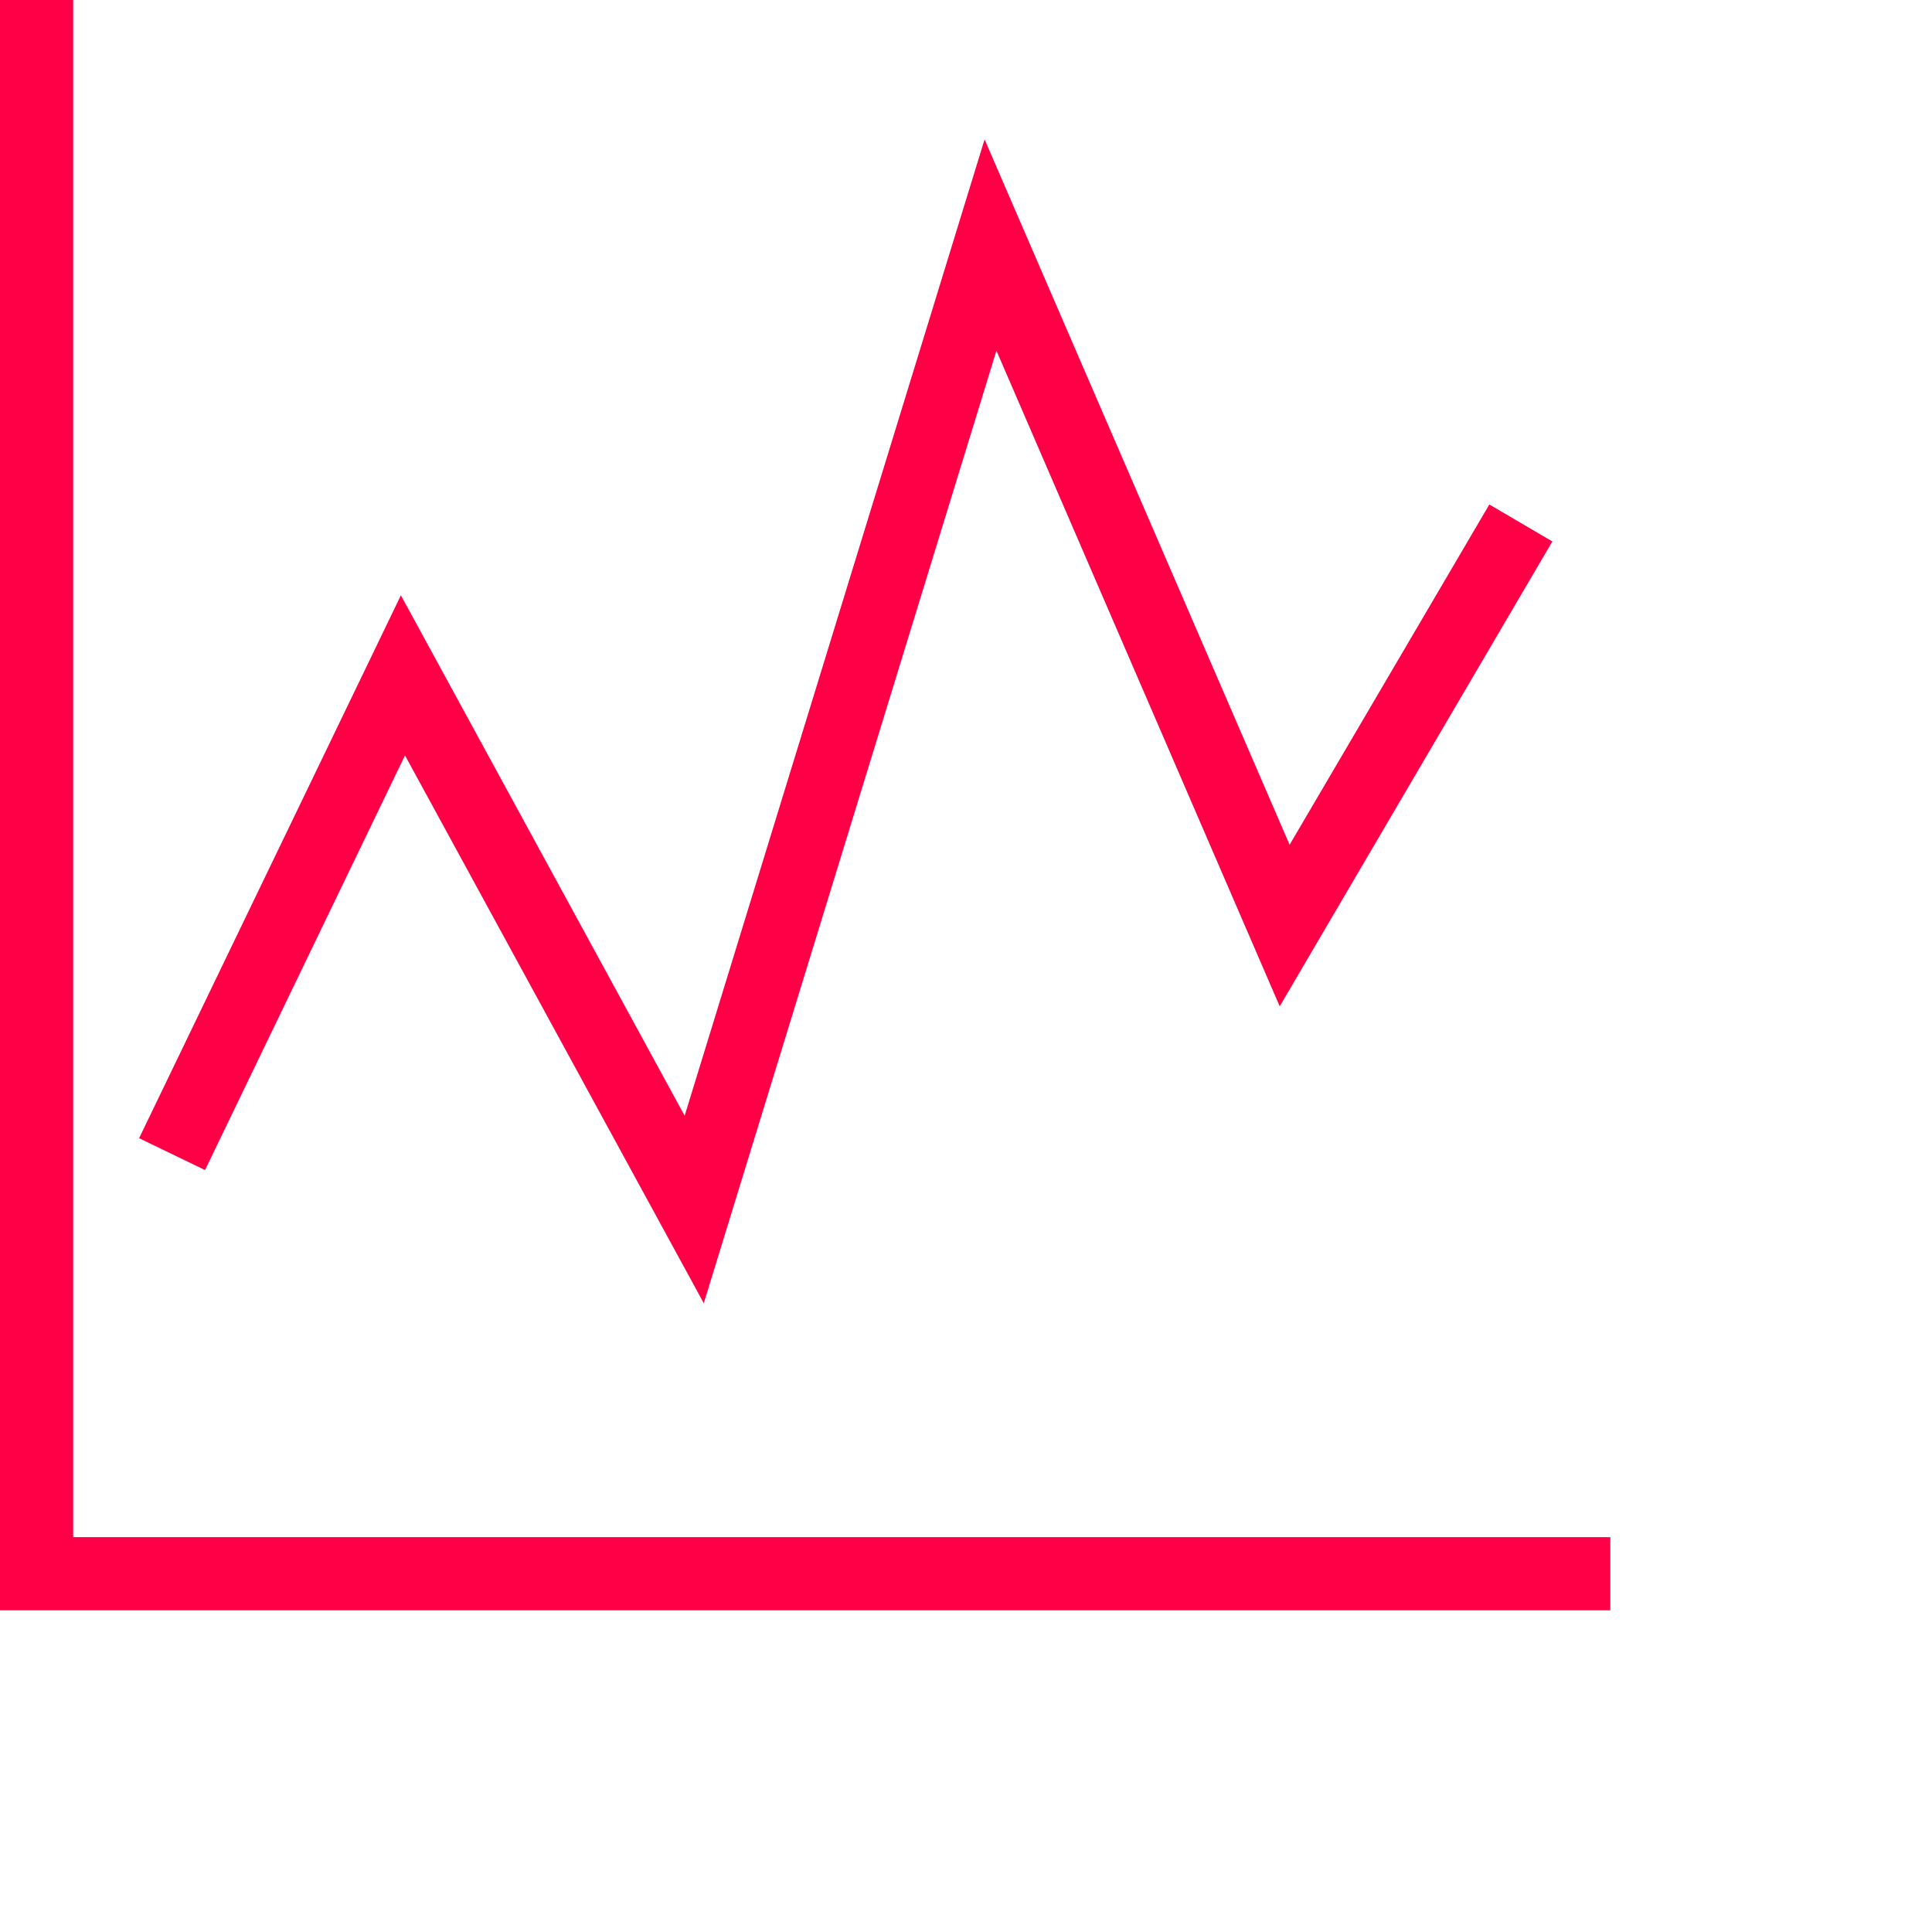
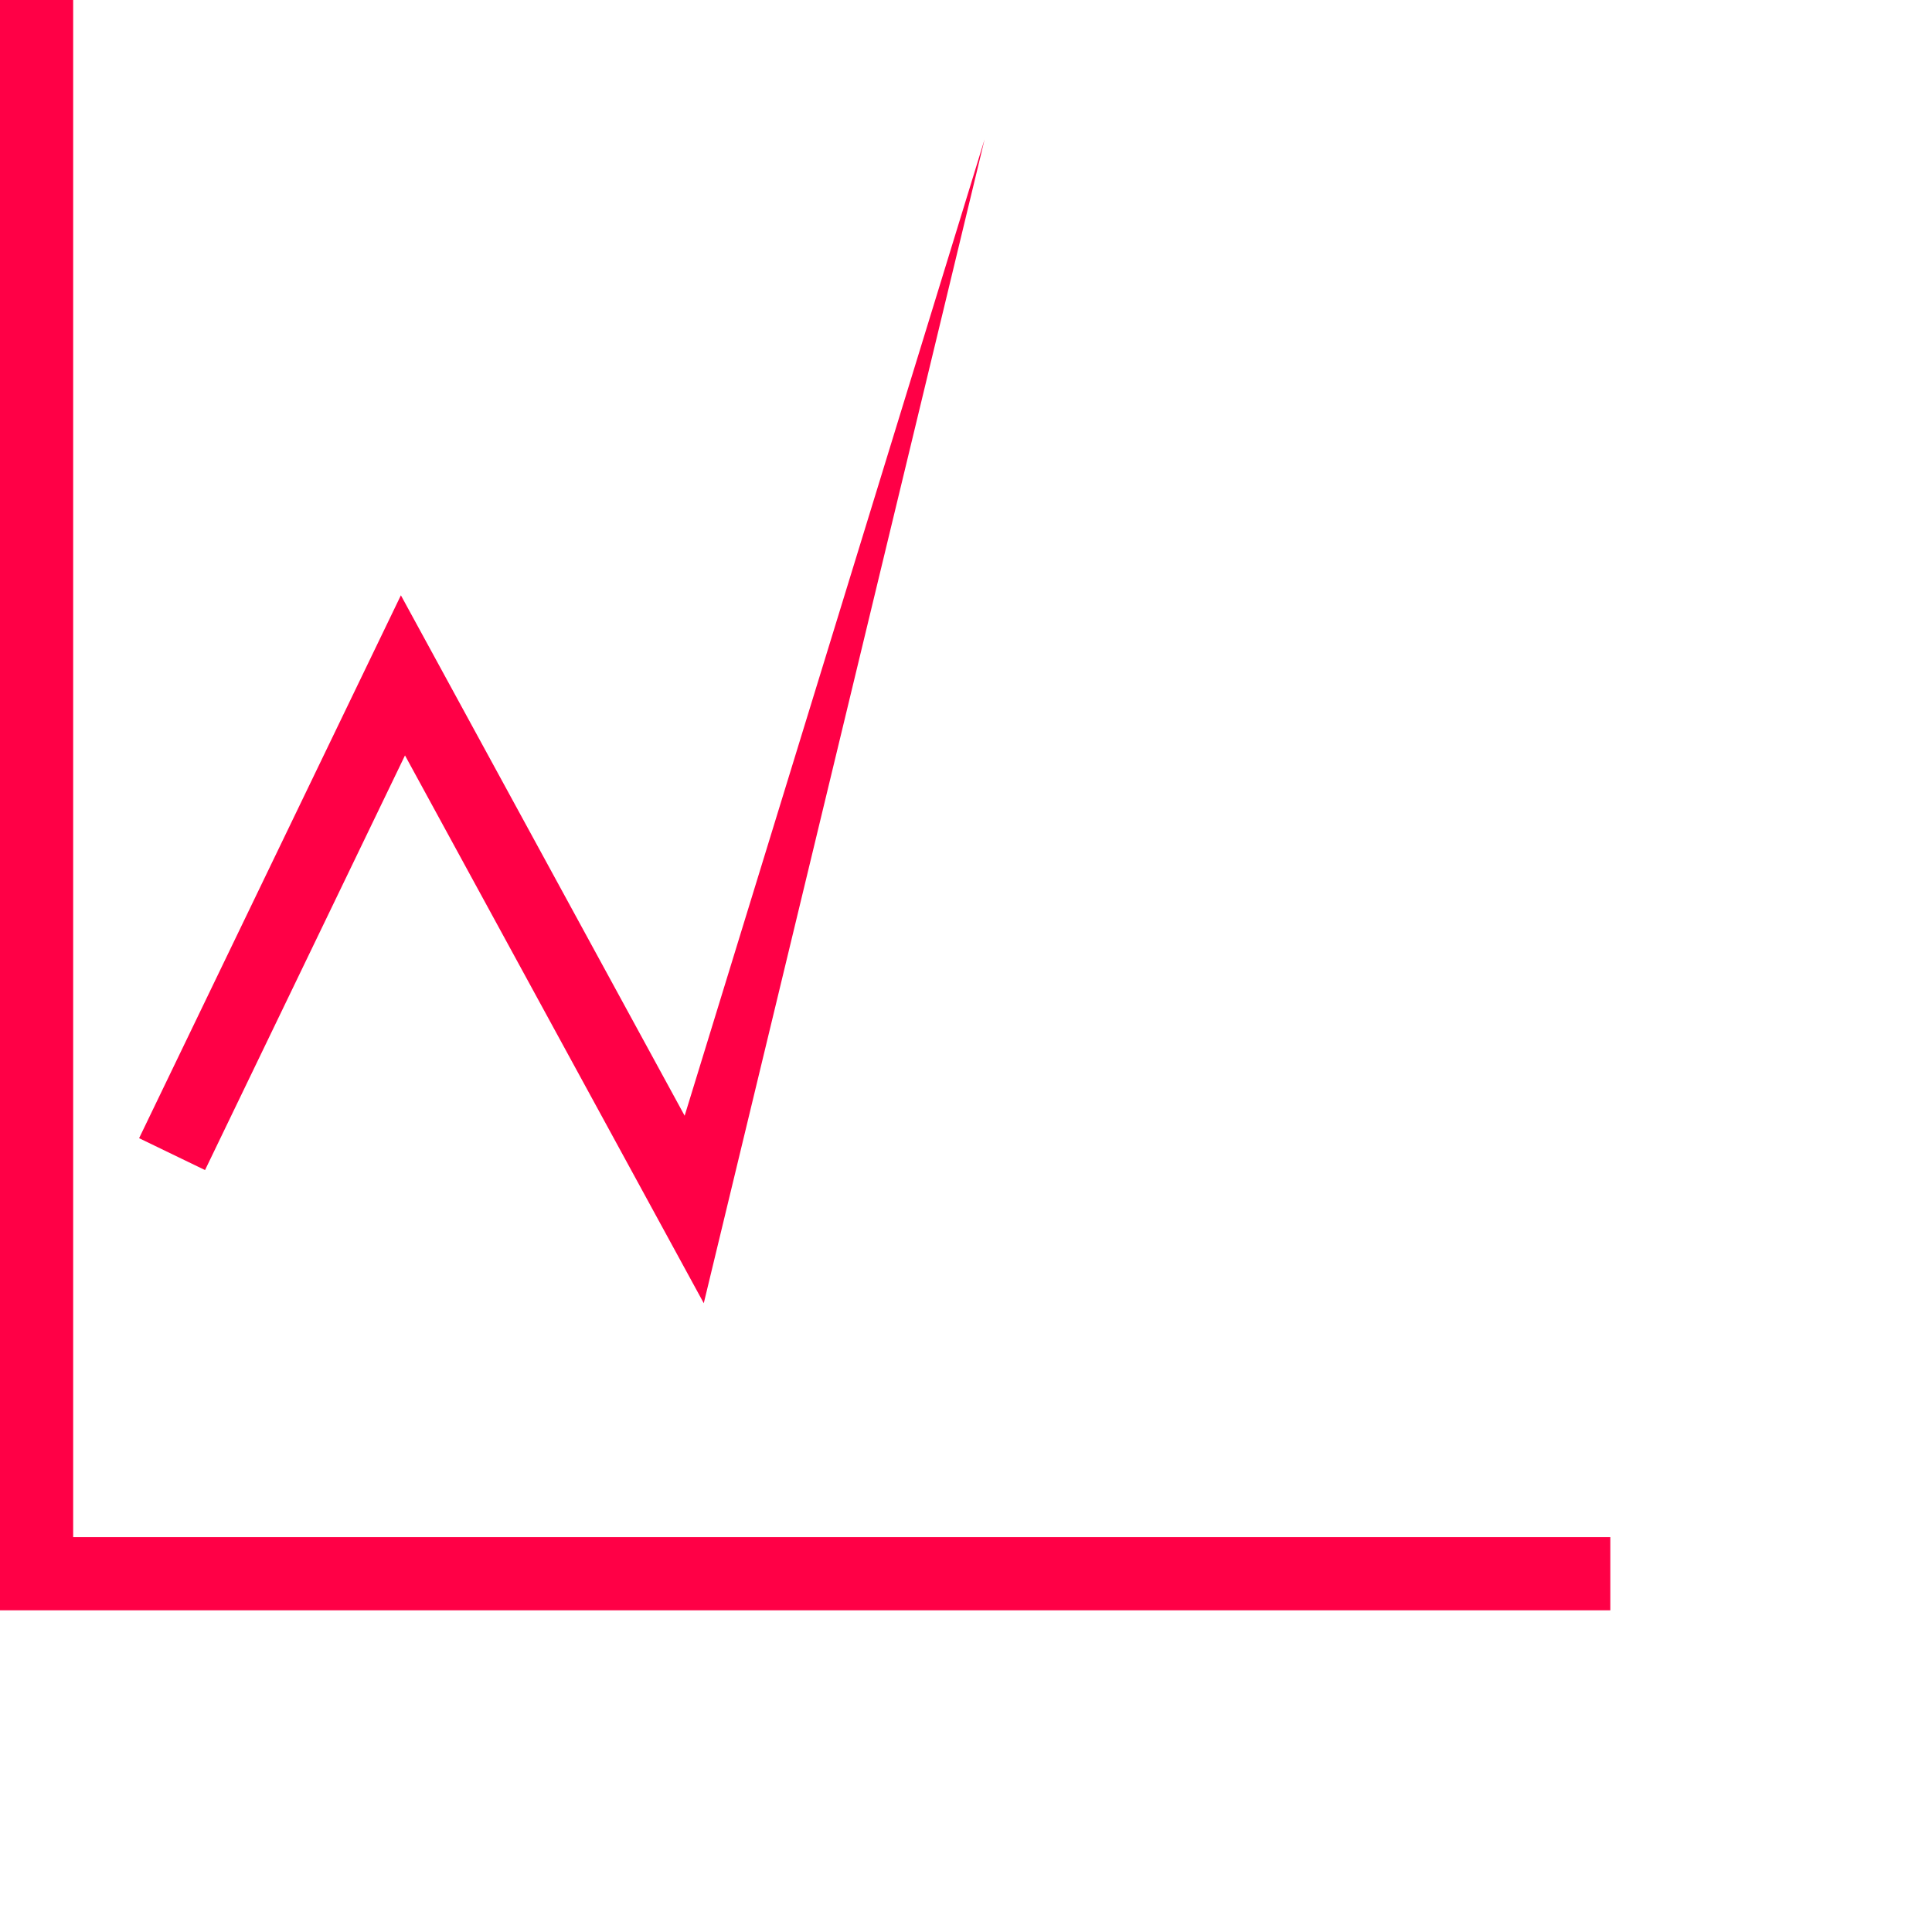
<svg xmlns="http://www.w3.org/2000/svg" id="Layer_1" data-name="Layer 1" version="1.1" viewBox="0 0 800 800">
  <defs>
    <style>
      .cls-1 {
        fill: #ff0046;
        stroke-width: 0px;
      }
    </style>
  </defs>
-   <path class="cls-1" d="M30.3,636.5h636.5v30.3H0V0h30.3v636.5ZM291.4,539.7l121.2-394.5,117.3,271.5,112.9-192.5-26.1-15.3-82.7,140.9L407.7,57.7l-124.2,404.3-117.5-215.5-108.4,224.8,27.3,13.2,82.8-171.7,123.7,226.8Z" />
+   <path class="cls-1" d="M30.3,636.5h636.5v30.3H0V0h30.3v636.5ZM291.4,539.7L407.7,57.7l-124.2,404.3-117.5-215.5-108.4,224.8,27.3,13.2,82.8-171.7,123.7,226.8Z" />
</svg>